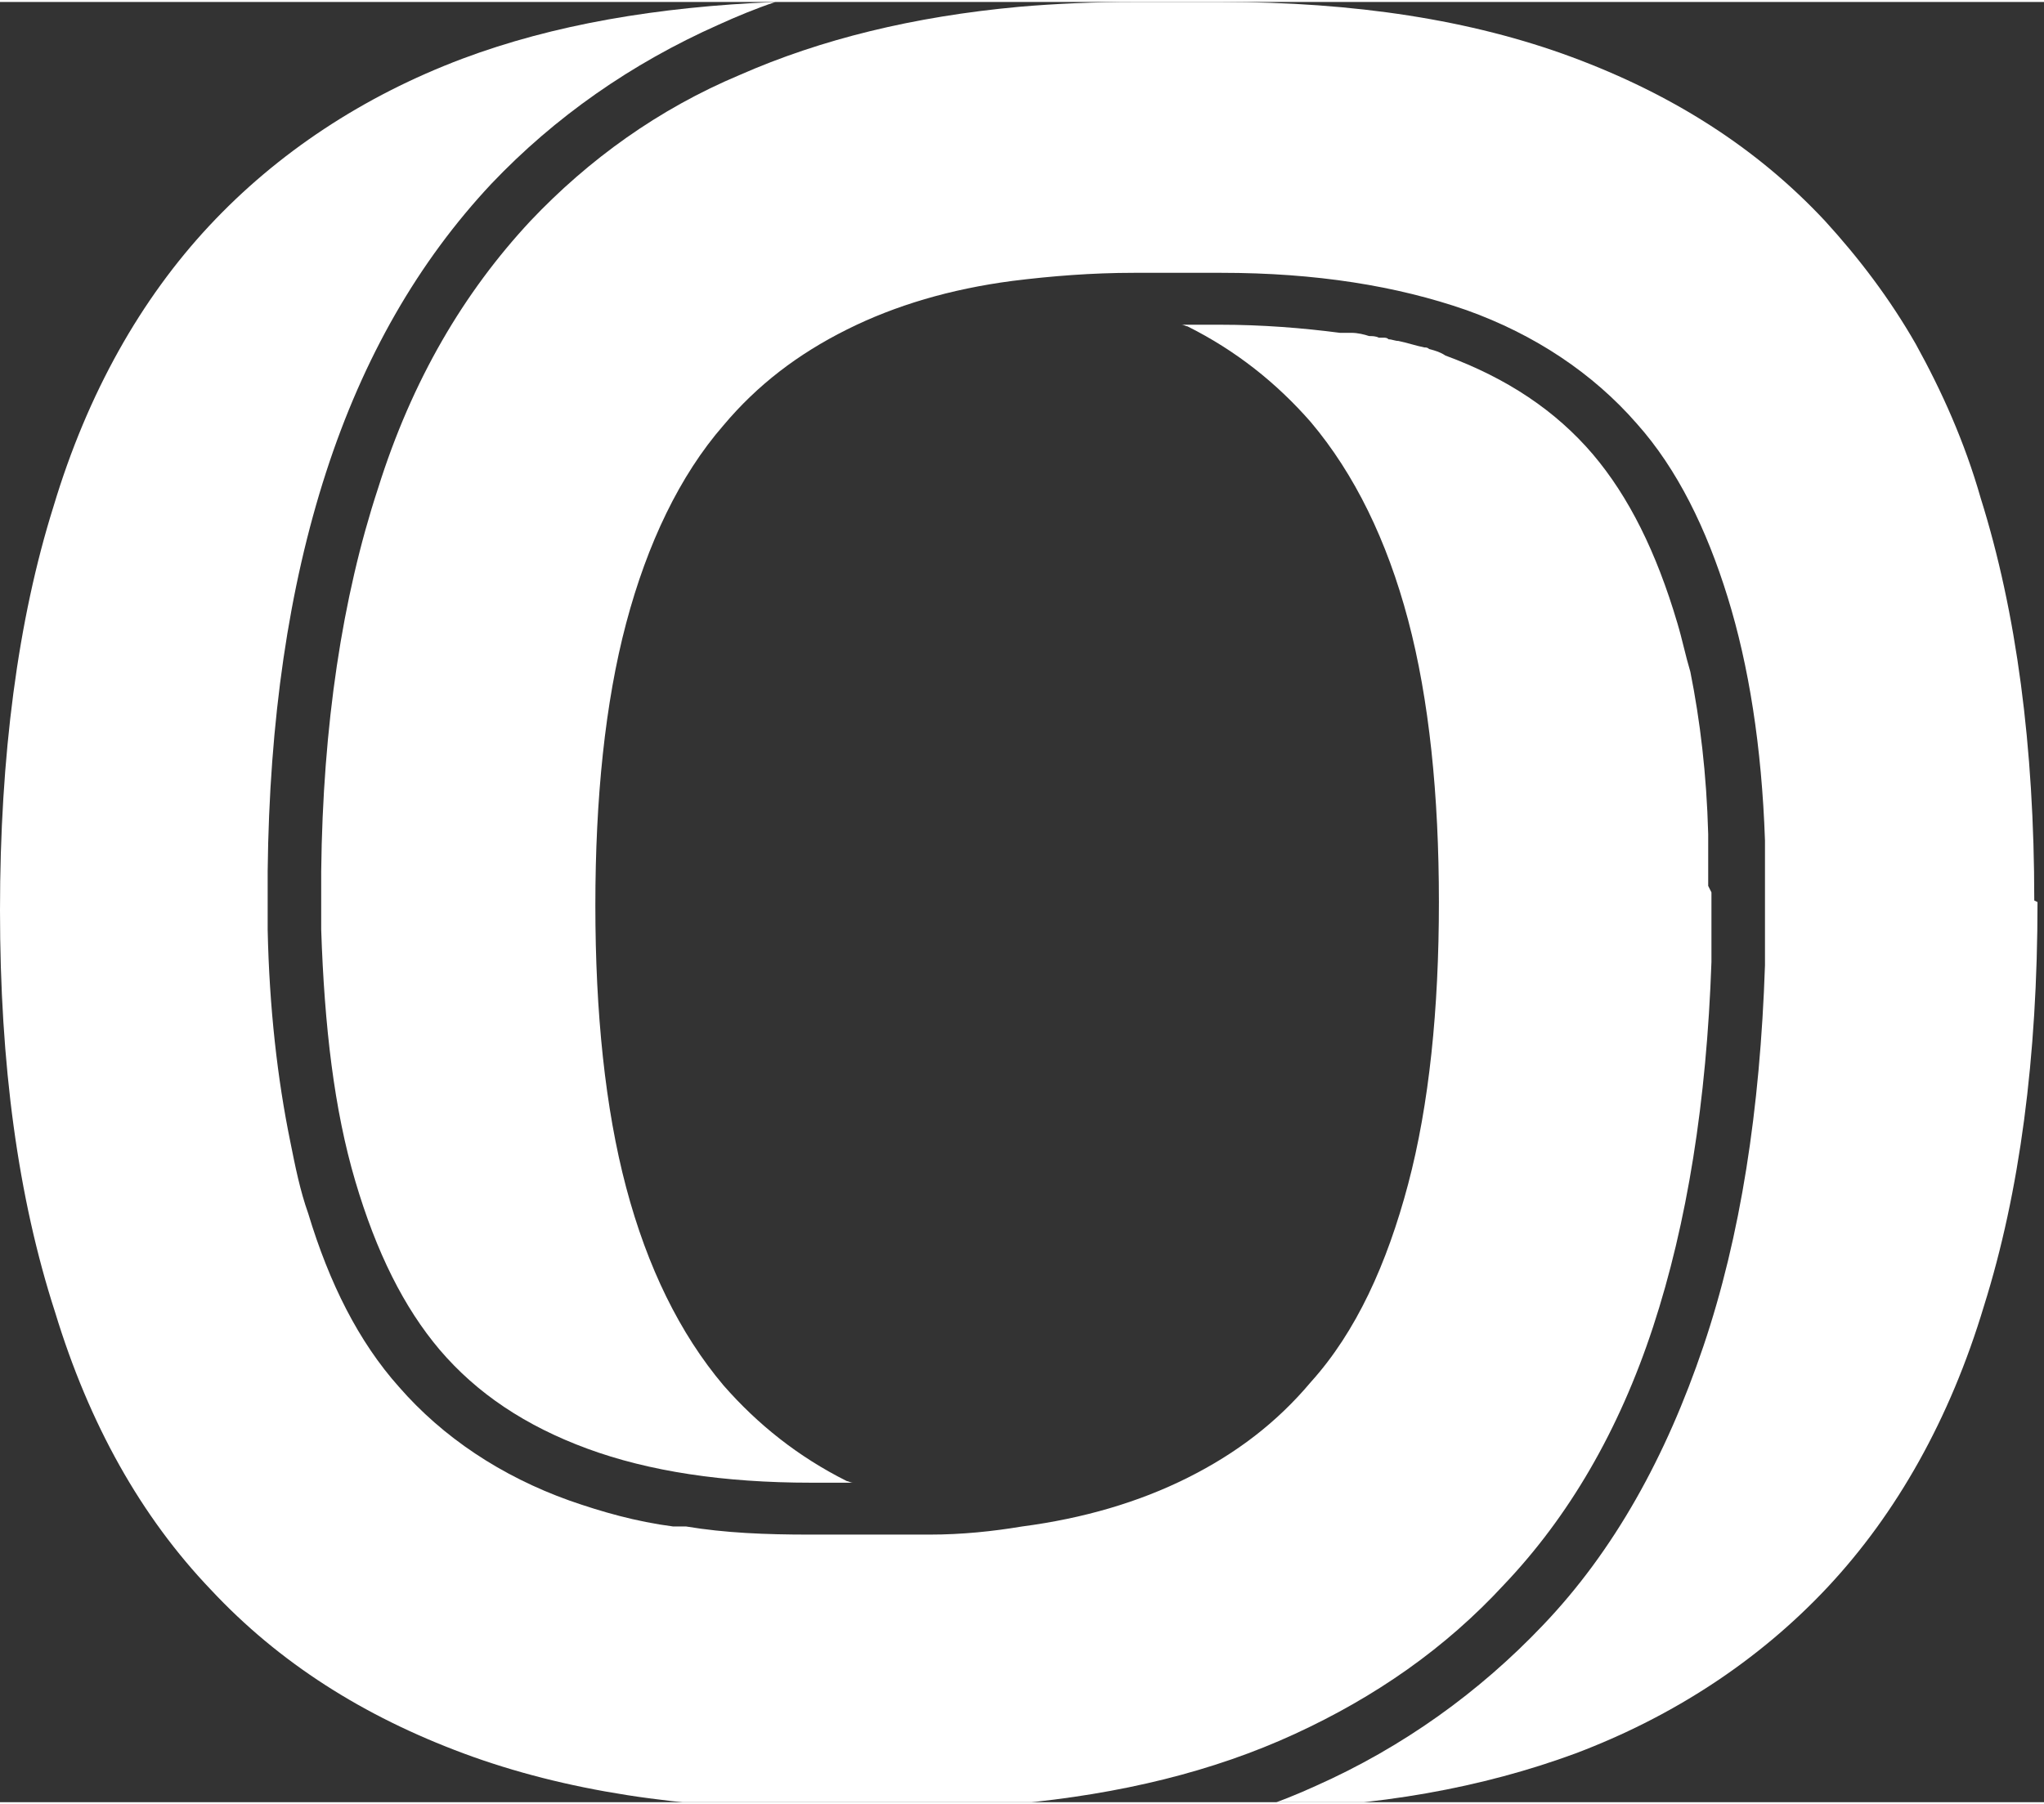
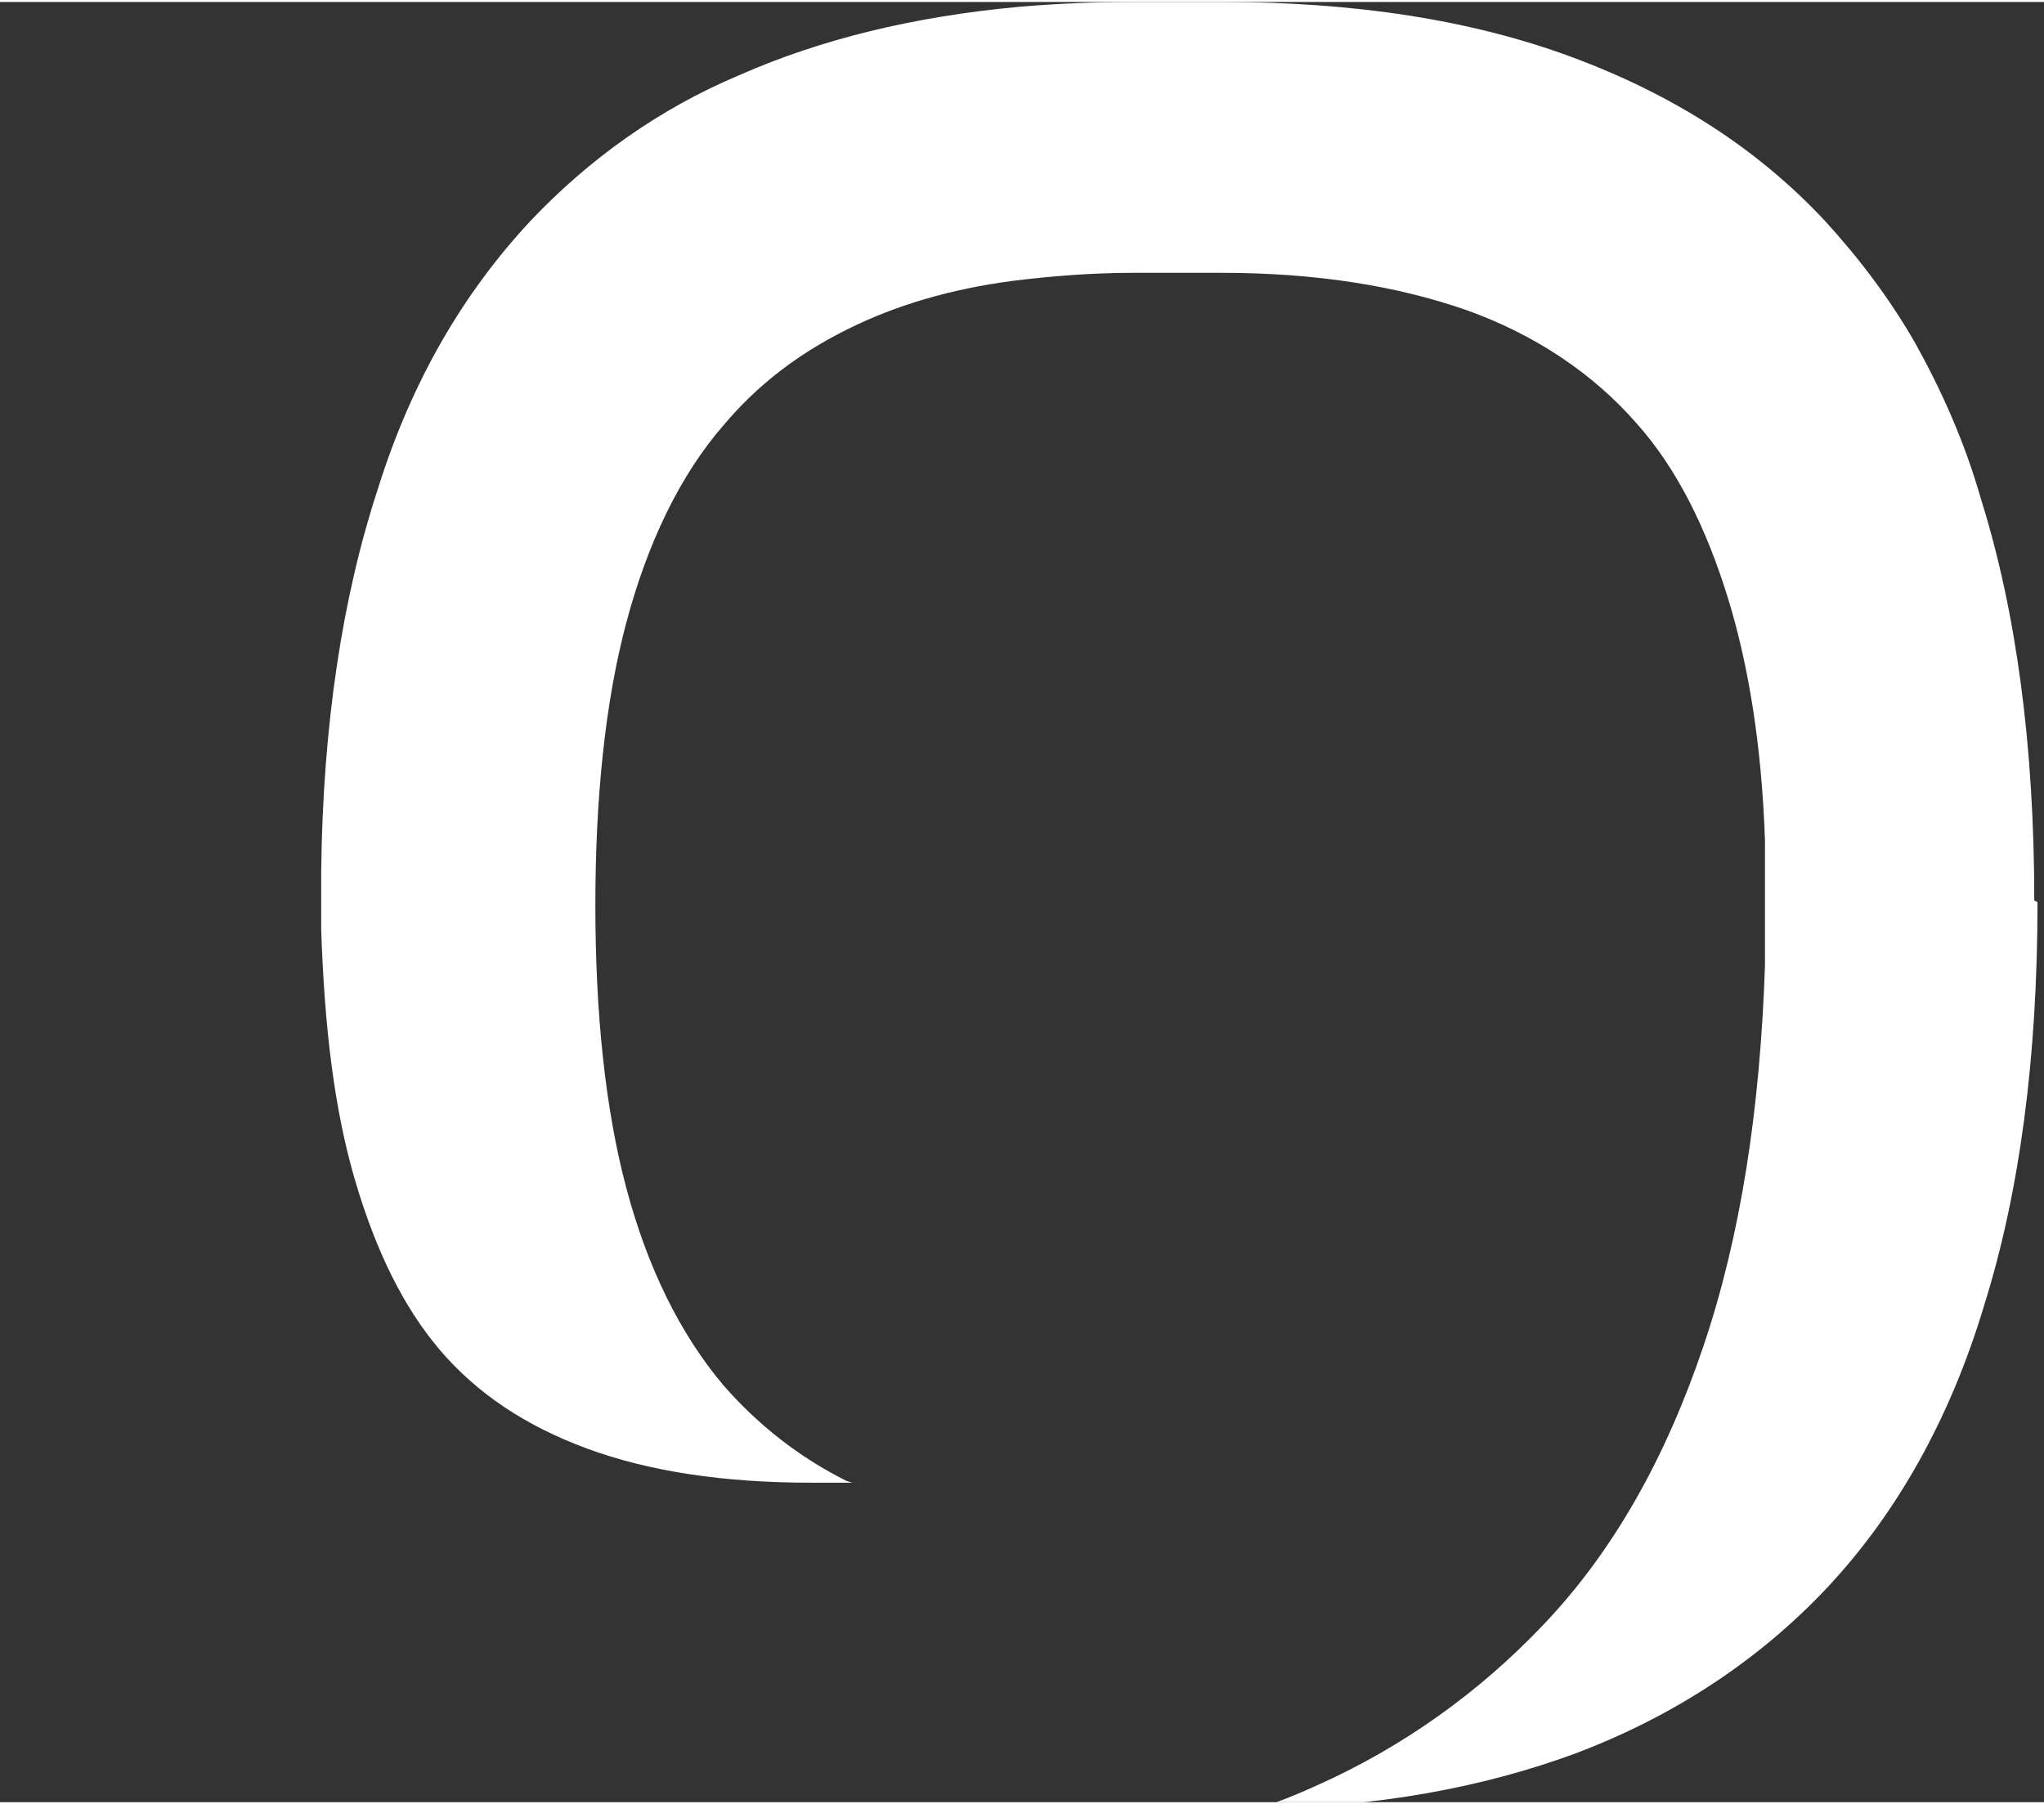
<svg xmlns="http://www.w3.org/2000/svg" id="Capa_1" width="44.4mm" height="39.2mm" version="1.1" viewBox="0 0 126 111">
  <rect x="0" y="0" width="126" height="111" fill="#333333" stroke="none" />
  <defs>
    <style>
      .st0 {
        fill: none;
      }

      .st1 {
        clip-path: url(#clippath-1);
      }

      .st2 {
        fill: #fff;
      }

      .st3 {
        clip-path: url(#clippath);
      }
    </style>
    <clipPath id="clippath">
-       <rect class="st0" width="106" height="111" />
-     </clipPath>
+       </clipPath>
    <clipPath id="clippath-1">
      <rect class="st0" x="19.3" width="106.7" height="111" />
    </clipPath>
  </defs>
  <g class="st3">
-     <path class="st2" d="M105.5,54.9v2.3h0v.9c0,.4,0,.7,0,1.1-.3,8.6-1.5,16.1-3.6,22.5-2.1,6.4-5.2,11.7-9.2,15.9-3.6,3.9-7.9,6.9-12.9,9.2s-10.7,3.7-17.2,4.3c0,0-.1,0-.1,0-2.2.2-4.5.3-6.9.3h-5.4c-8.2,0-15.4-1.1-21.6-3.4-6.2-2.3-11.4-5.6-15.6-10.1-4.3-4.5-7.5-10.2-9.6-17.1C1.1,73.7,0,65.5,0,56s1.1-17.9,3.3-24.9c2.1-7,5.4-12.8,9.6-17.3s9.5-8,15.6-10.3C34.1,1.4,40.5.3,47.8,0c-1.2.4-2.4.9-3.5,1.4-5.4,2.4-10.1,5.7-14,9.8-4.5,4.8-7.9,10.7-10.2,17.8s-3.5,15.3-3.6,24.6v3.6c.1,4.8.6,9.2,1.4,13.1.3,1.5.6,3,1.1,4.4,1.3,4.3,3.1,7.9,5.6,10.7,2.7,3.1,6.3,5.5,10.5,7,2,.7,4.1,1.3,6.4,1.6.2,0,.4,0,.5,0s.2,0,.3,0c2.4.4,4.9.5,7.6.5h5.4c.7,0,1.3,0,2,0,2,0,3.9-.2,5.7-.5,3.8-.5,7.2-1.5,10.2-3,3-1.5,5.5-3.4,7.6-5.9,2.8-3.1,4.7-7.3,6-12.2,1.3-4.9,1.9-10.8,1.9-17.4s-.6-12.5-1.9-17.4c-1.3-4.9-3.3-9-6-12.2-2.1-2.4-4.6-4.4-7.6-5.9-.1,0-.2-.1-.4-.1h2.4c2.6,0,5.1.2,7.4.5,0,0,.1,0,.2,0,.1,0,.3,0,.5,0,.4,0,.8.1,1.1.2.2,0,.4,0,.6.1,0,0,.1,0,.2,0h.1c.1,0,.2,0,.3.1.2,0,.4.1.6.1.5.1,1.1.3,1.6.4.1,0,.2,0,.3.1.4.1.7.2,1,.4,3.8,1.4,6.8,3.4,9.1,6.1,2.2,2.6,3.9,6,5.2,10.4.3,1,.5,2,.8,3,.6,3,1,6.3,1.1,10,0,.4,0,.8,0,1.1v.8c0,.4,0,.8,0,1.3Z" />
-   </g>
+     </g>
  <g class="st1">
    <path class="st2" d="M125.6,55.5c0,9.6-1.1,17.9-3.3,24.9-2.1,7-5.4,12.8-9.6,17.3s-9.5,8-15.6,10.3c-5.7,2.1-12.2,3.3-19.6,3.4,1.3-.4,2.5-.9,3.6-1.4,5.4-2.4,10.1-5.8,14-9.9,4.4-4.6,7.6-10.4,9.9-17.2,2.3-6.8,3.5-14.6,3.8-23.5,0-.3,0-.7,0-1.1v-4.6h0v-.9c0-.4,0-.8,0-1.1h0c-.2-5.8-1-10.8-2.3-15s-3.1-7.9-5.6-10.7c-2.7-3.1-6.3-5.5-10.5-7-4.3-1.5-9.3-2.3-15.1-2.3h-5.4c-2.6,0-5.1.2-7.5.5-3.8.5-7.2,1.5-10.2,3s-5.5,3.4-7.6,5.9c-2.7,3.1-4.7,7.3-6,12.2-1.3,4.9-1.9,10.8-1.9,17.4s.6,12.5,1.9,17.4c1.3,4.9,3.3,9,6,12.2,2.1,2.4,4.6,4.4,7.6,5.9.1,0,.2.1.4.1h-2.6c-5.4,0-10-.7-13.8-2.1-3.8-1.4-6.8-3.4-9.1-6.1-2.2-2.6-3.9-6-5.2-10.4s-1.9-9.5-2.1-15.5v-3.6c.1-9,1.3-16.9,3.5-23.6,2.1-6.7,5.3-12.1,9.4-16.5,3.6-3.8,7.9-6.9,12.9-9,5-2.2,10.7-3.6,17.2-4.2,2.3-.2,4.7-.3,7.1-.3h5.4c8.2,0,15.4,1.1,21.6,3.4,6.2,2.3,11.4,5.6,15.6,10.1,2.1,2.3,4,4.8,5.6,7.6,1.6,2.9,3,6,4,9.5,2.2,7,3.3,15.3,3.3,24.8Z" />
  </g>
</svg>